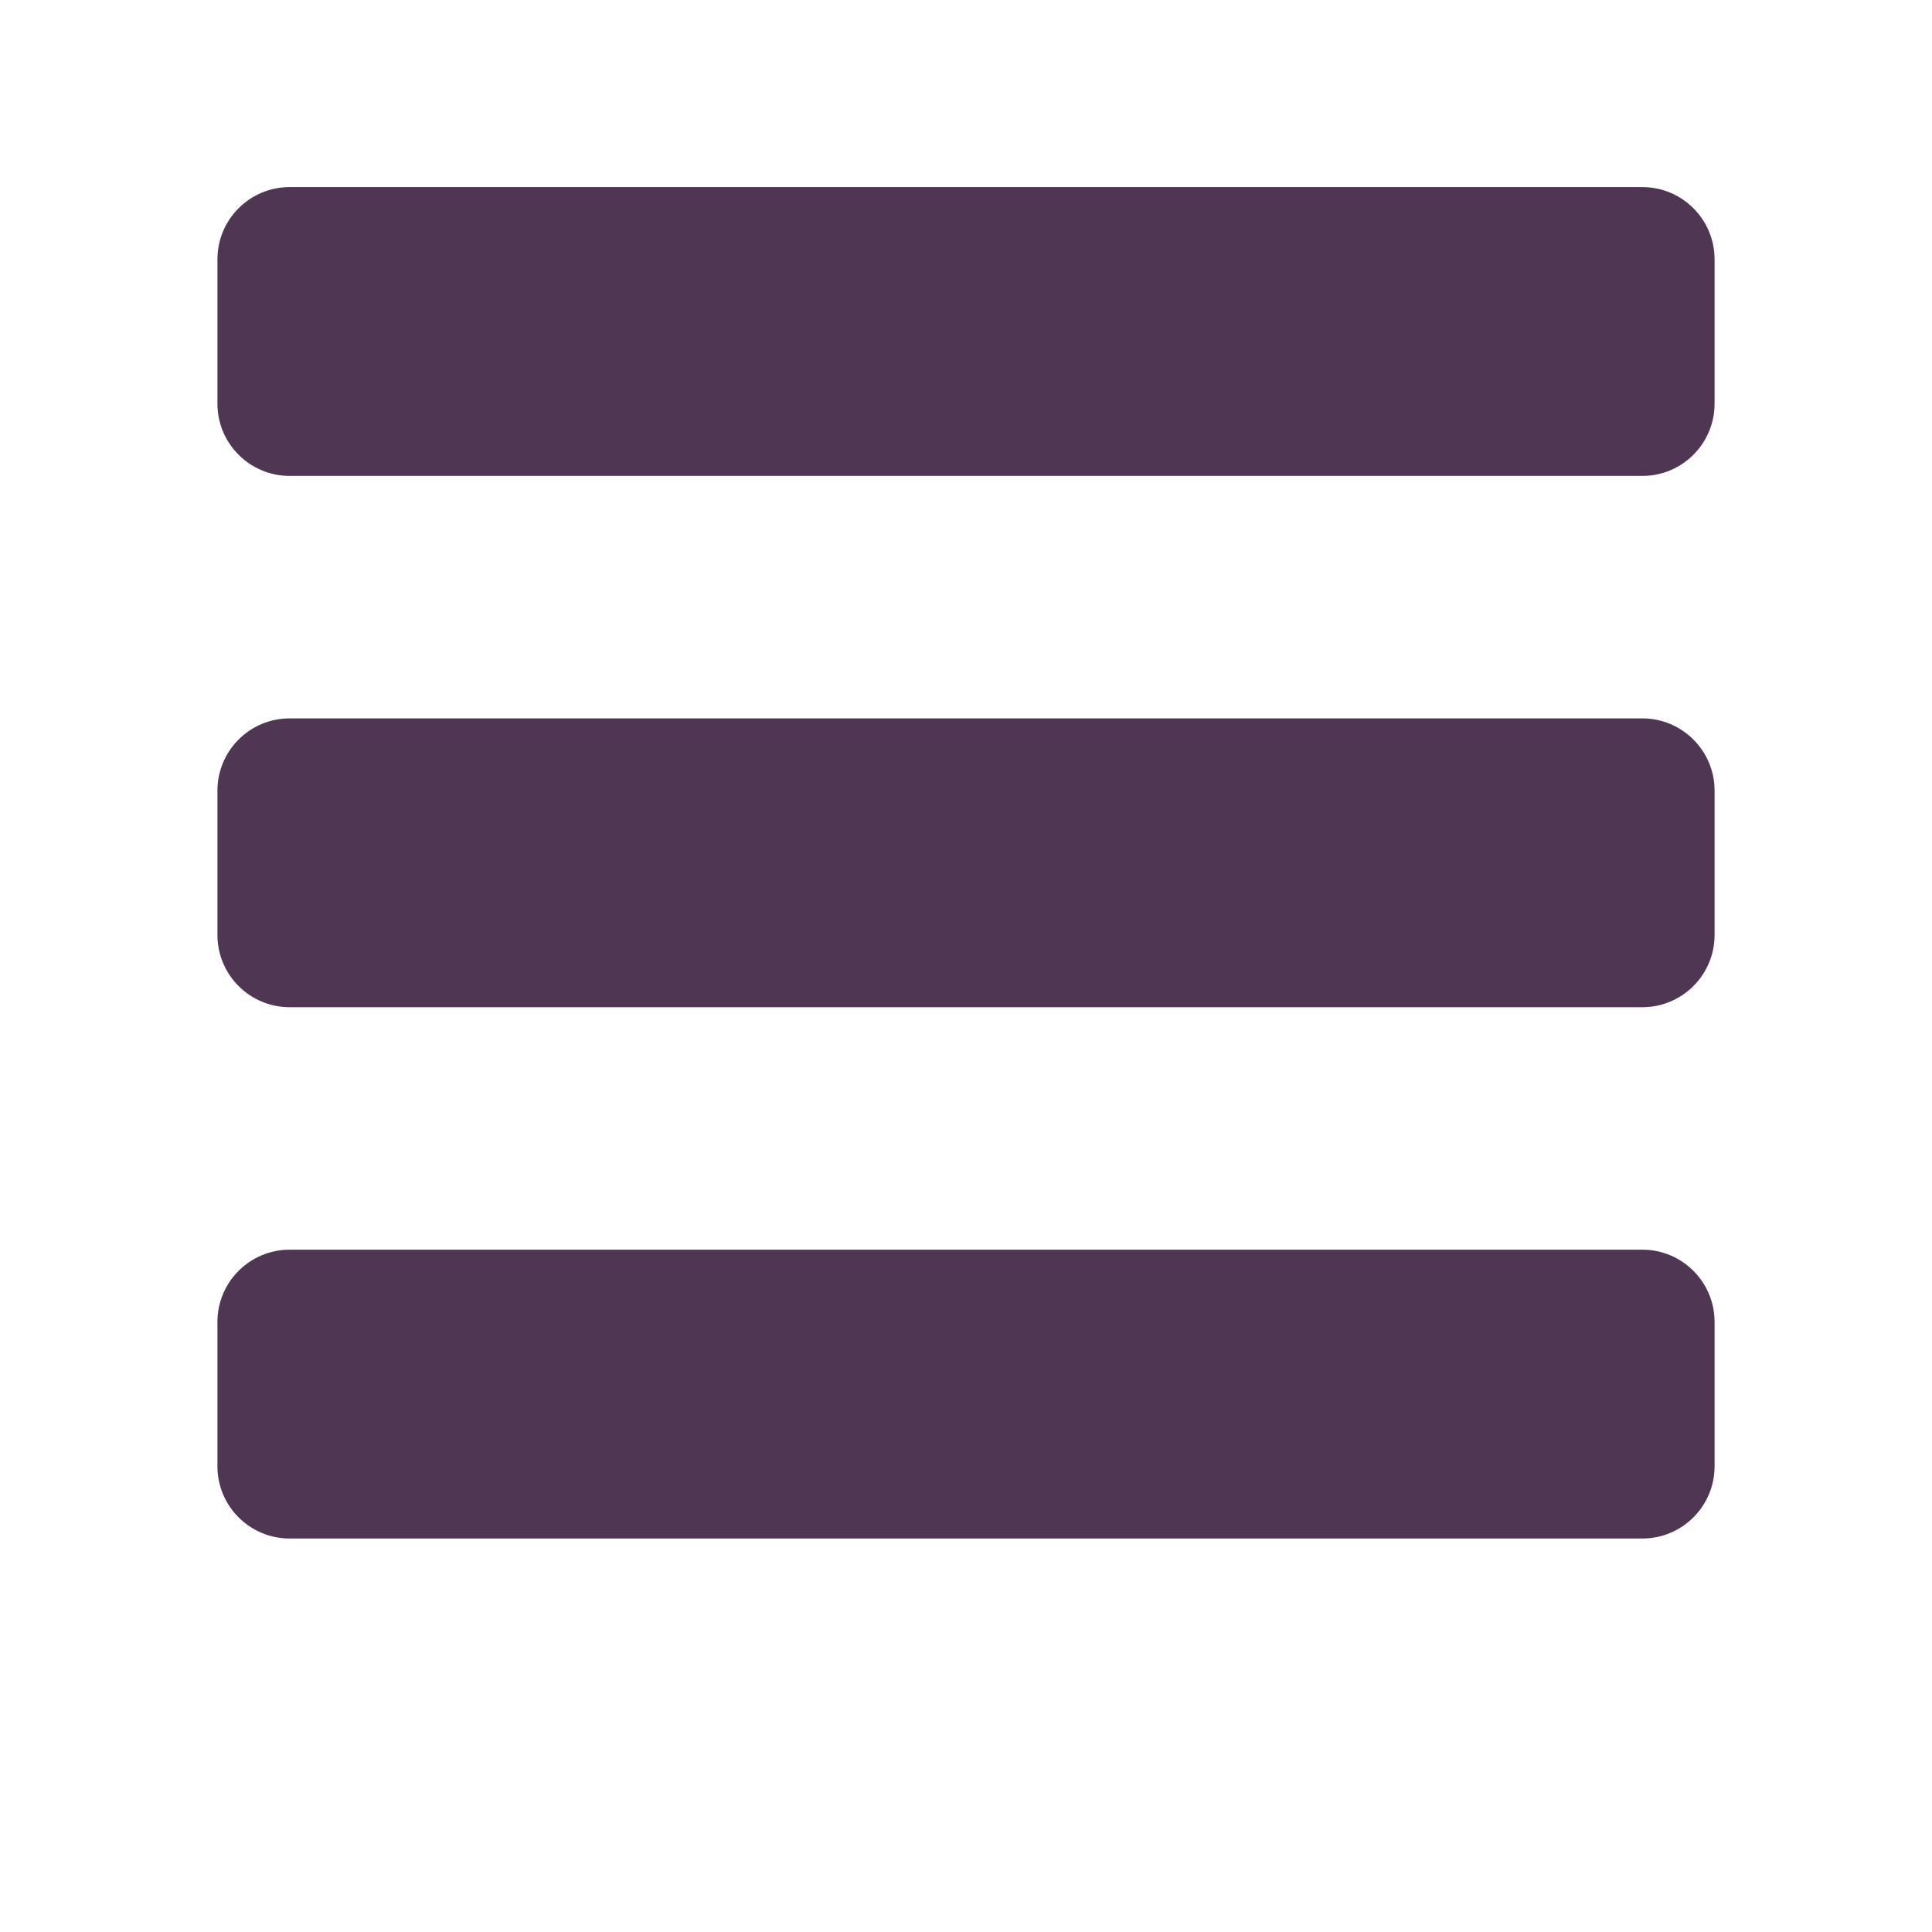
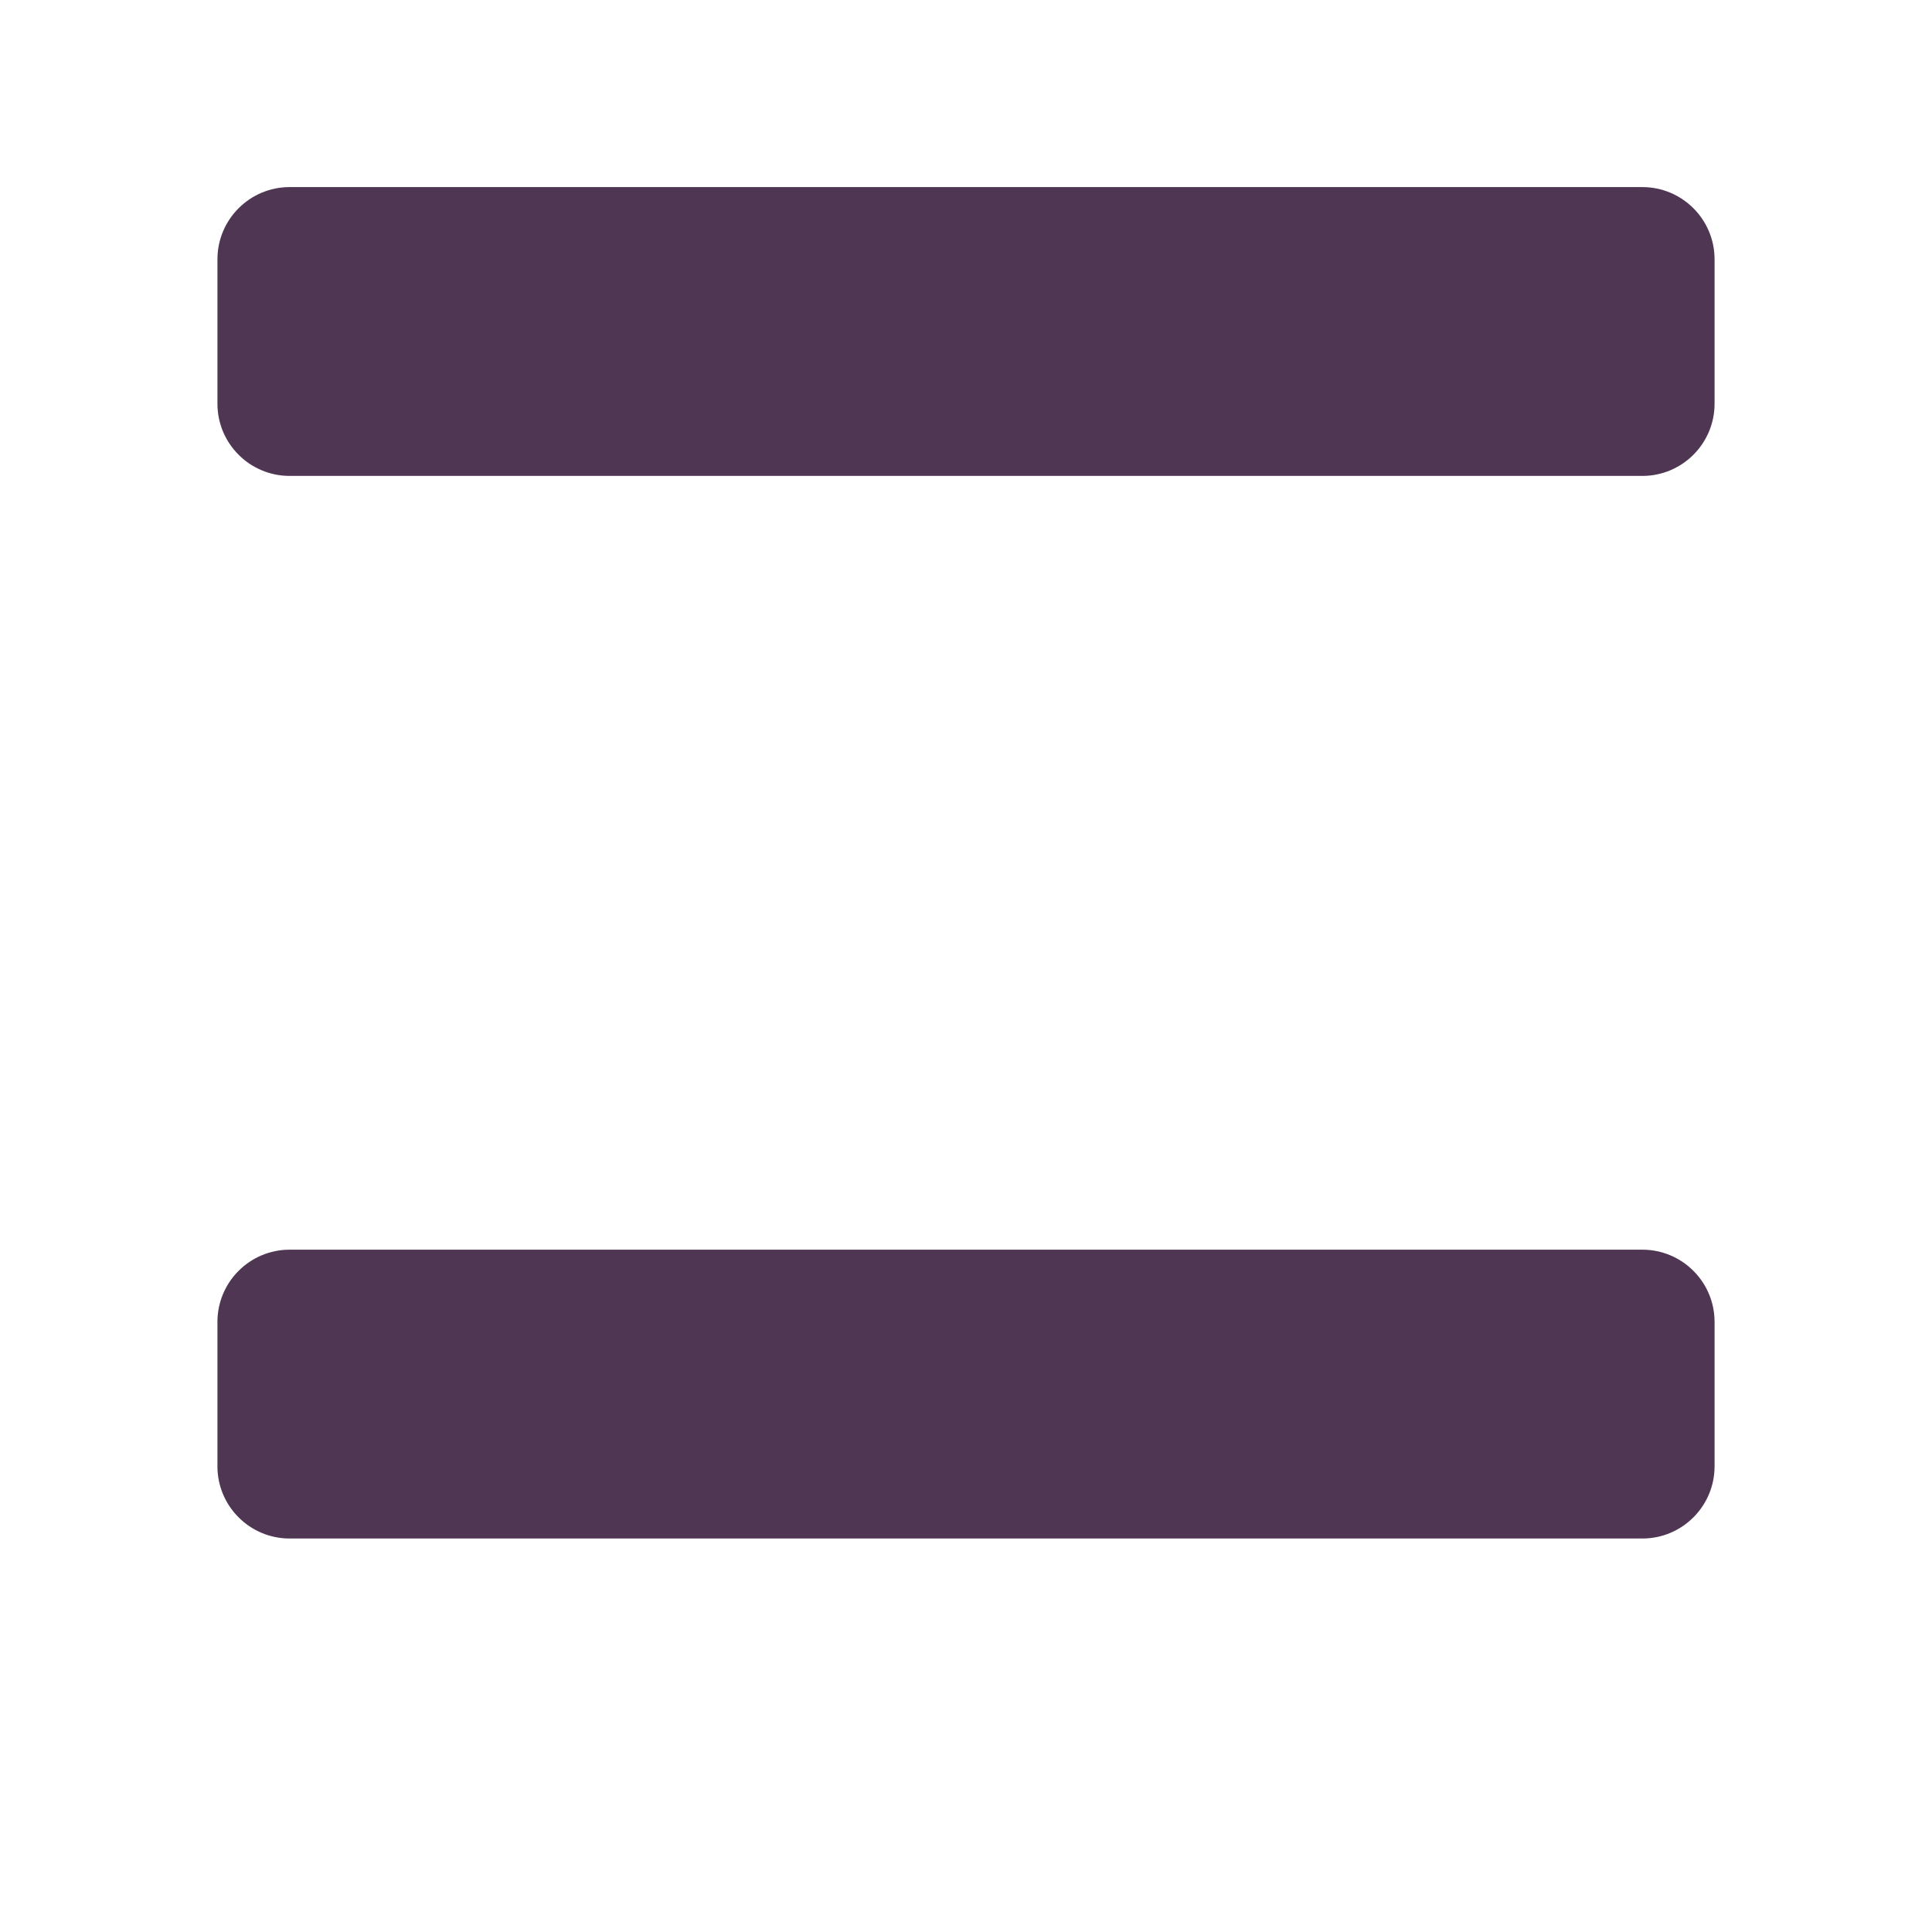
<svg xmlns="http://www.w3.org/2000/svg" width="100%" height="100%" viewBox="0 0 400 400" version="1.1" xml:space="preserve" style="fill-rule:evenodd;clip-rule:evenodd;stroke-linejoin:round;stroke-miterlimit:1.414;">
  <g transform="matrix(1,0,0,1,-4.833,0)">
    <path d="M359.816,53.684C359.816,45.433 353.117,38.734 344.866,38.734L64.8,38.734C56.549,38.734 49.851,45.433 49.851,53.684L49.851,83.583C49.851,91.834 56.549,98.533 64.8,98.533L344.866,98.533C353.117,98.533 359.816,91.834 359.816,83.583L359.816,53.684Z" style="fill:rgb(79,55,84);" />
  </g>
  <g transform="matrix(1,0,0,1,-4.833,110)">
-     <path d="M359.816,53.684C359.816,45.433 353.117,38.734 344.866,38.734L64.8,38.734C56.549,38.734 49.851,45.433 49.851,53.684L49.851,83.583C49.851,91.834 56.549,98.533 64.8,98.533L344.866,98.533C353.117,98.533 359.816,91.834 359.816,83.583L359.816,53.684Z" style="fill:rgb(79,55,84);" />
-   </g>
+     </g>
  <g transform="matrix(1,0,0,1,-4.833,220)">
    <path d="M359.816,53.684C359.816,45.433 353.117,38.734 344.866,38.734L64.8,38.734C56.549,38.734 49.851,45.433 49.851,53.684L49.851,83.583C49.851,91.834 56.549,98.533 64.8,98.533L344.866,98.533C353.117,98.533 359.816,91.834 359.816,83.583L359.816,53.684Z" style="fill:rgb(79,55,84);" />
  </g>
</svg>